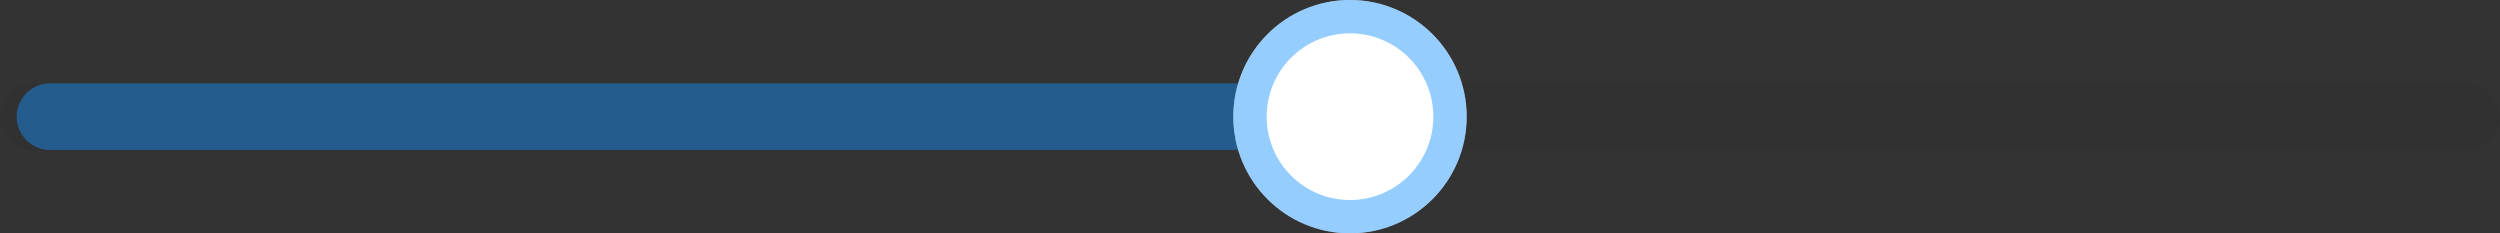
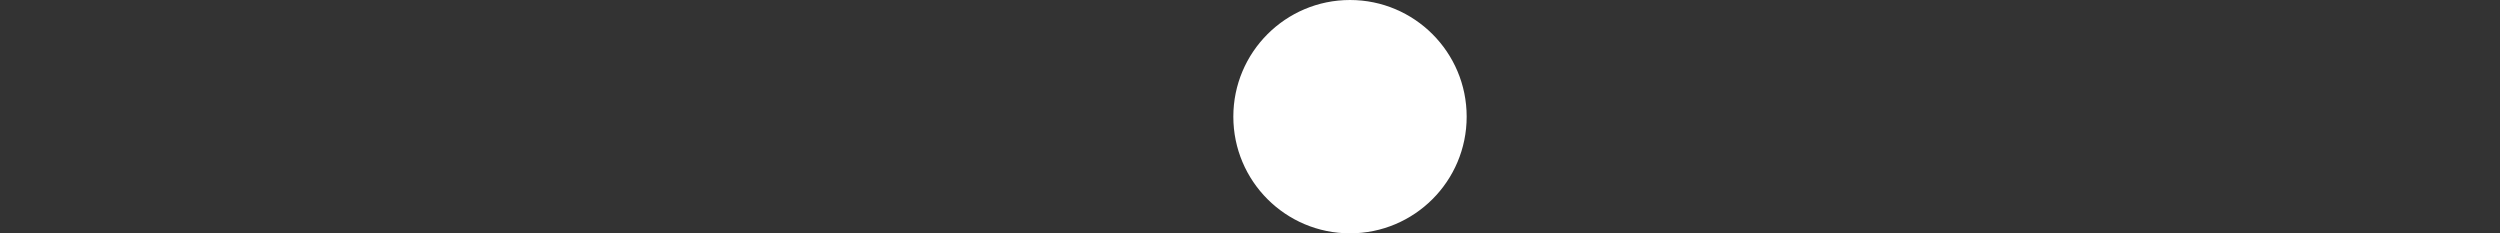
<svg xmlns="http://www.w3.org/2000/svg" width="150px" height="14px" viewBox="0 0 150 14" version="1.1">
  <rect x="0" y="0" width="150" height="14" fill="#333333" stroke="none" />
  <title>Silder</title>
  <g id="组件骨架图更新" stroke="none" stroke-width="1" fill="none" fill-rule="evenodd">
    <g id="🎉-5.0-新版" transform="translate(-1270, -2228)">
      <g id="Silder" transform="translate(1270, 2228)">
-         <rect id="Rectangle-20" fill-opacity="0.04" fill="#000000" x="0" y="5" width="150" height="4" rx="2" />
-         <path d="M1,7 C1,5.895 1.895,5 3.006,5 L73.994,5 C75.102,5 76,5.888 76,7 L76,7 C76,8.105 75.105,9 73.994,9 L3.006,9 C1.898,9 1,8.112 1,7 L1,7 Z" id="Rectangle-20-Copy-3" fill="#1890FF" fill-rule="nonzero" opacity="0.45" />
        <g id="Group" transform="translate(74, 0)" fill-rule="nonzero">
          <circle id="Oval" fill="#FFFFFF" cx="7" cy="7" r="7" />
-           <circle id="Oval-2" fill="#1890FF" opacity="0.45" cx="7" cy="7" r="7" />
          <circle id="Oval-2" fill="#FFFFFF" cx="7" cy="7" r="5" />
        </g>
      </g>
    </g>
  </g>
</svg>